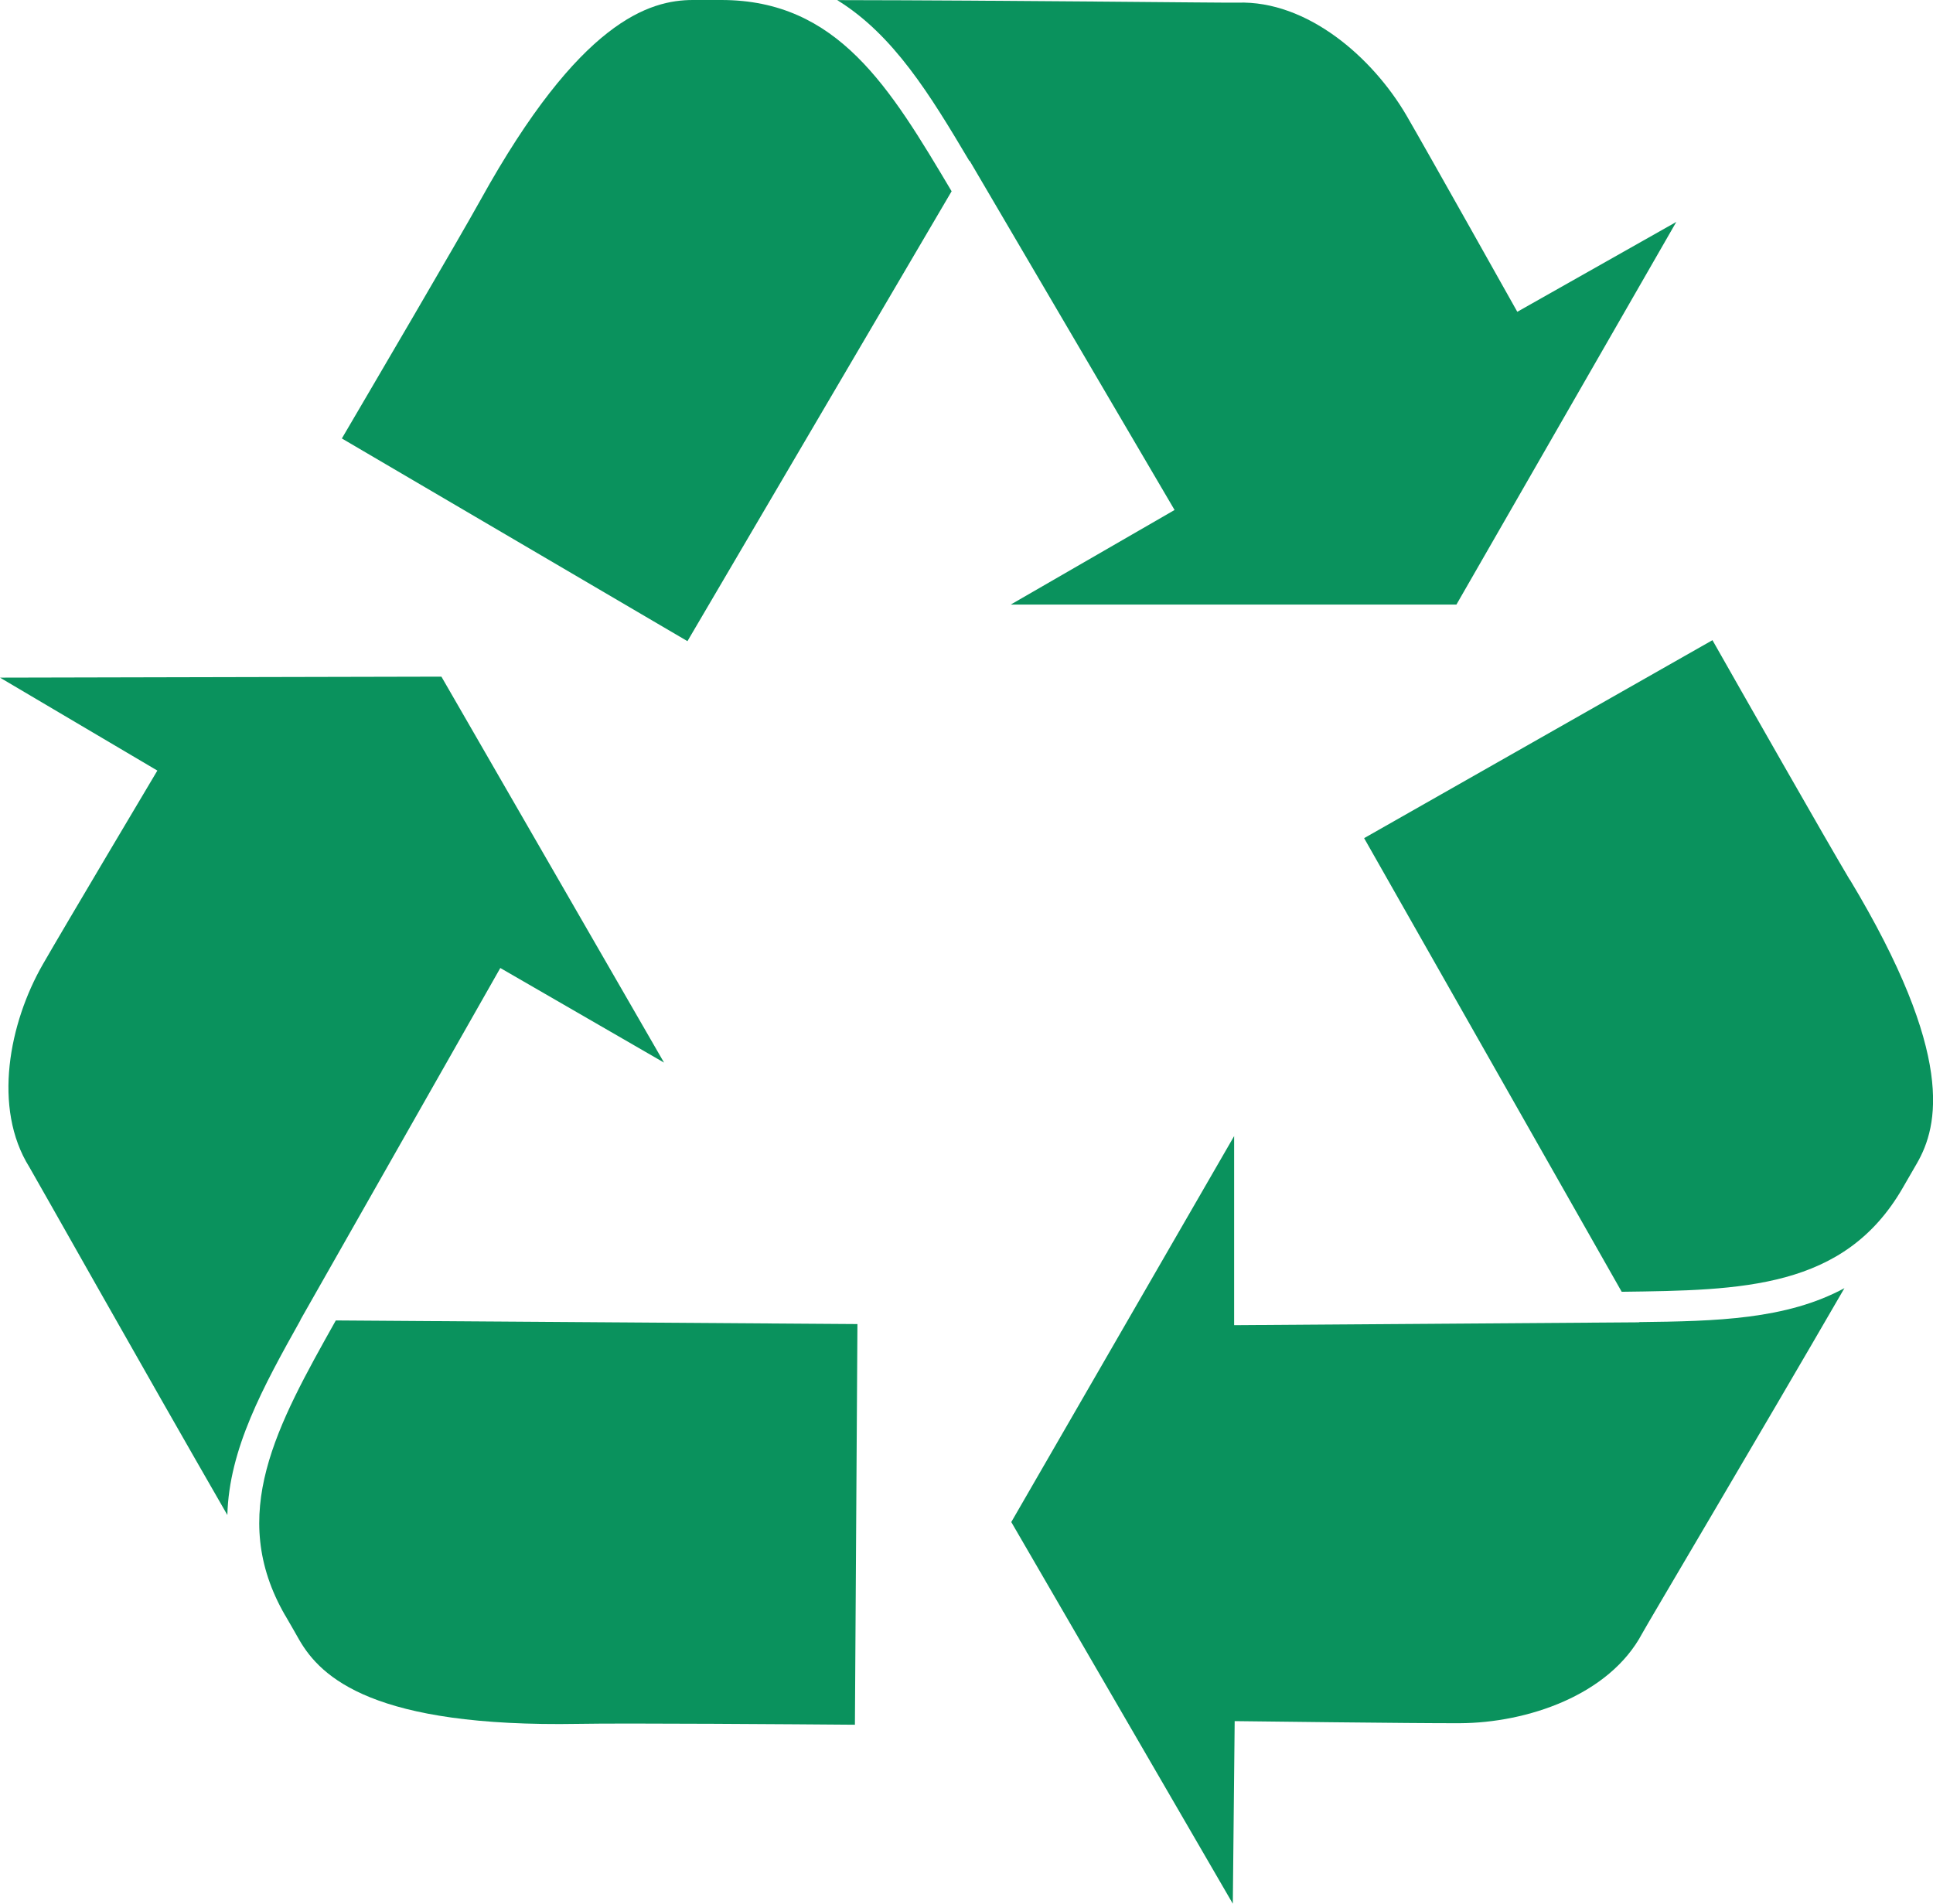
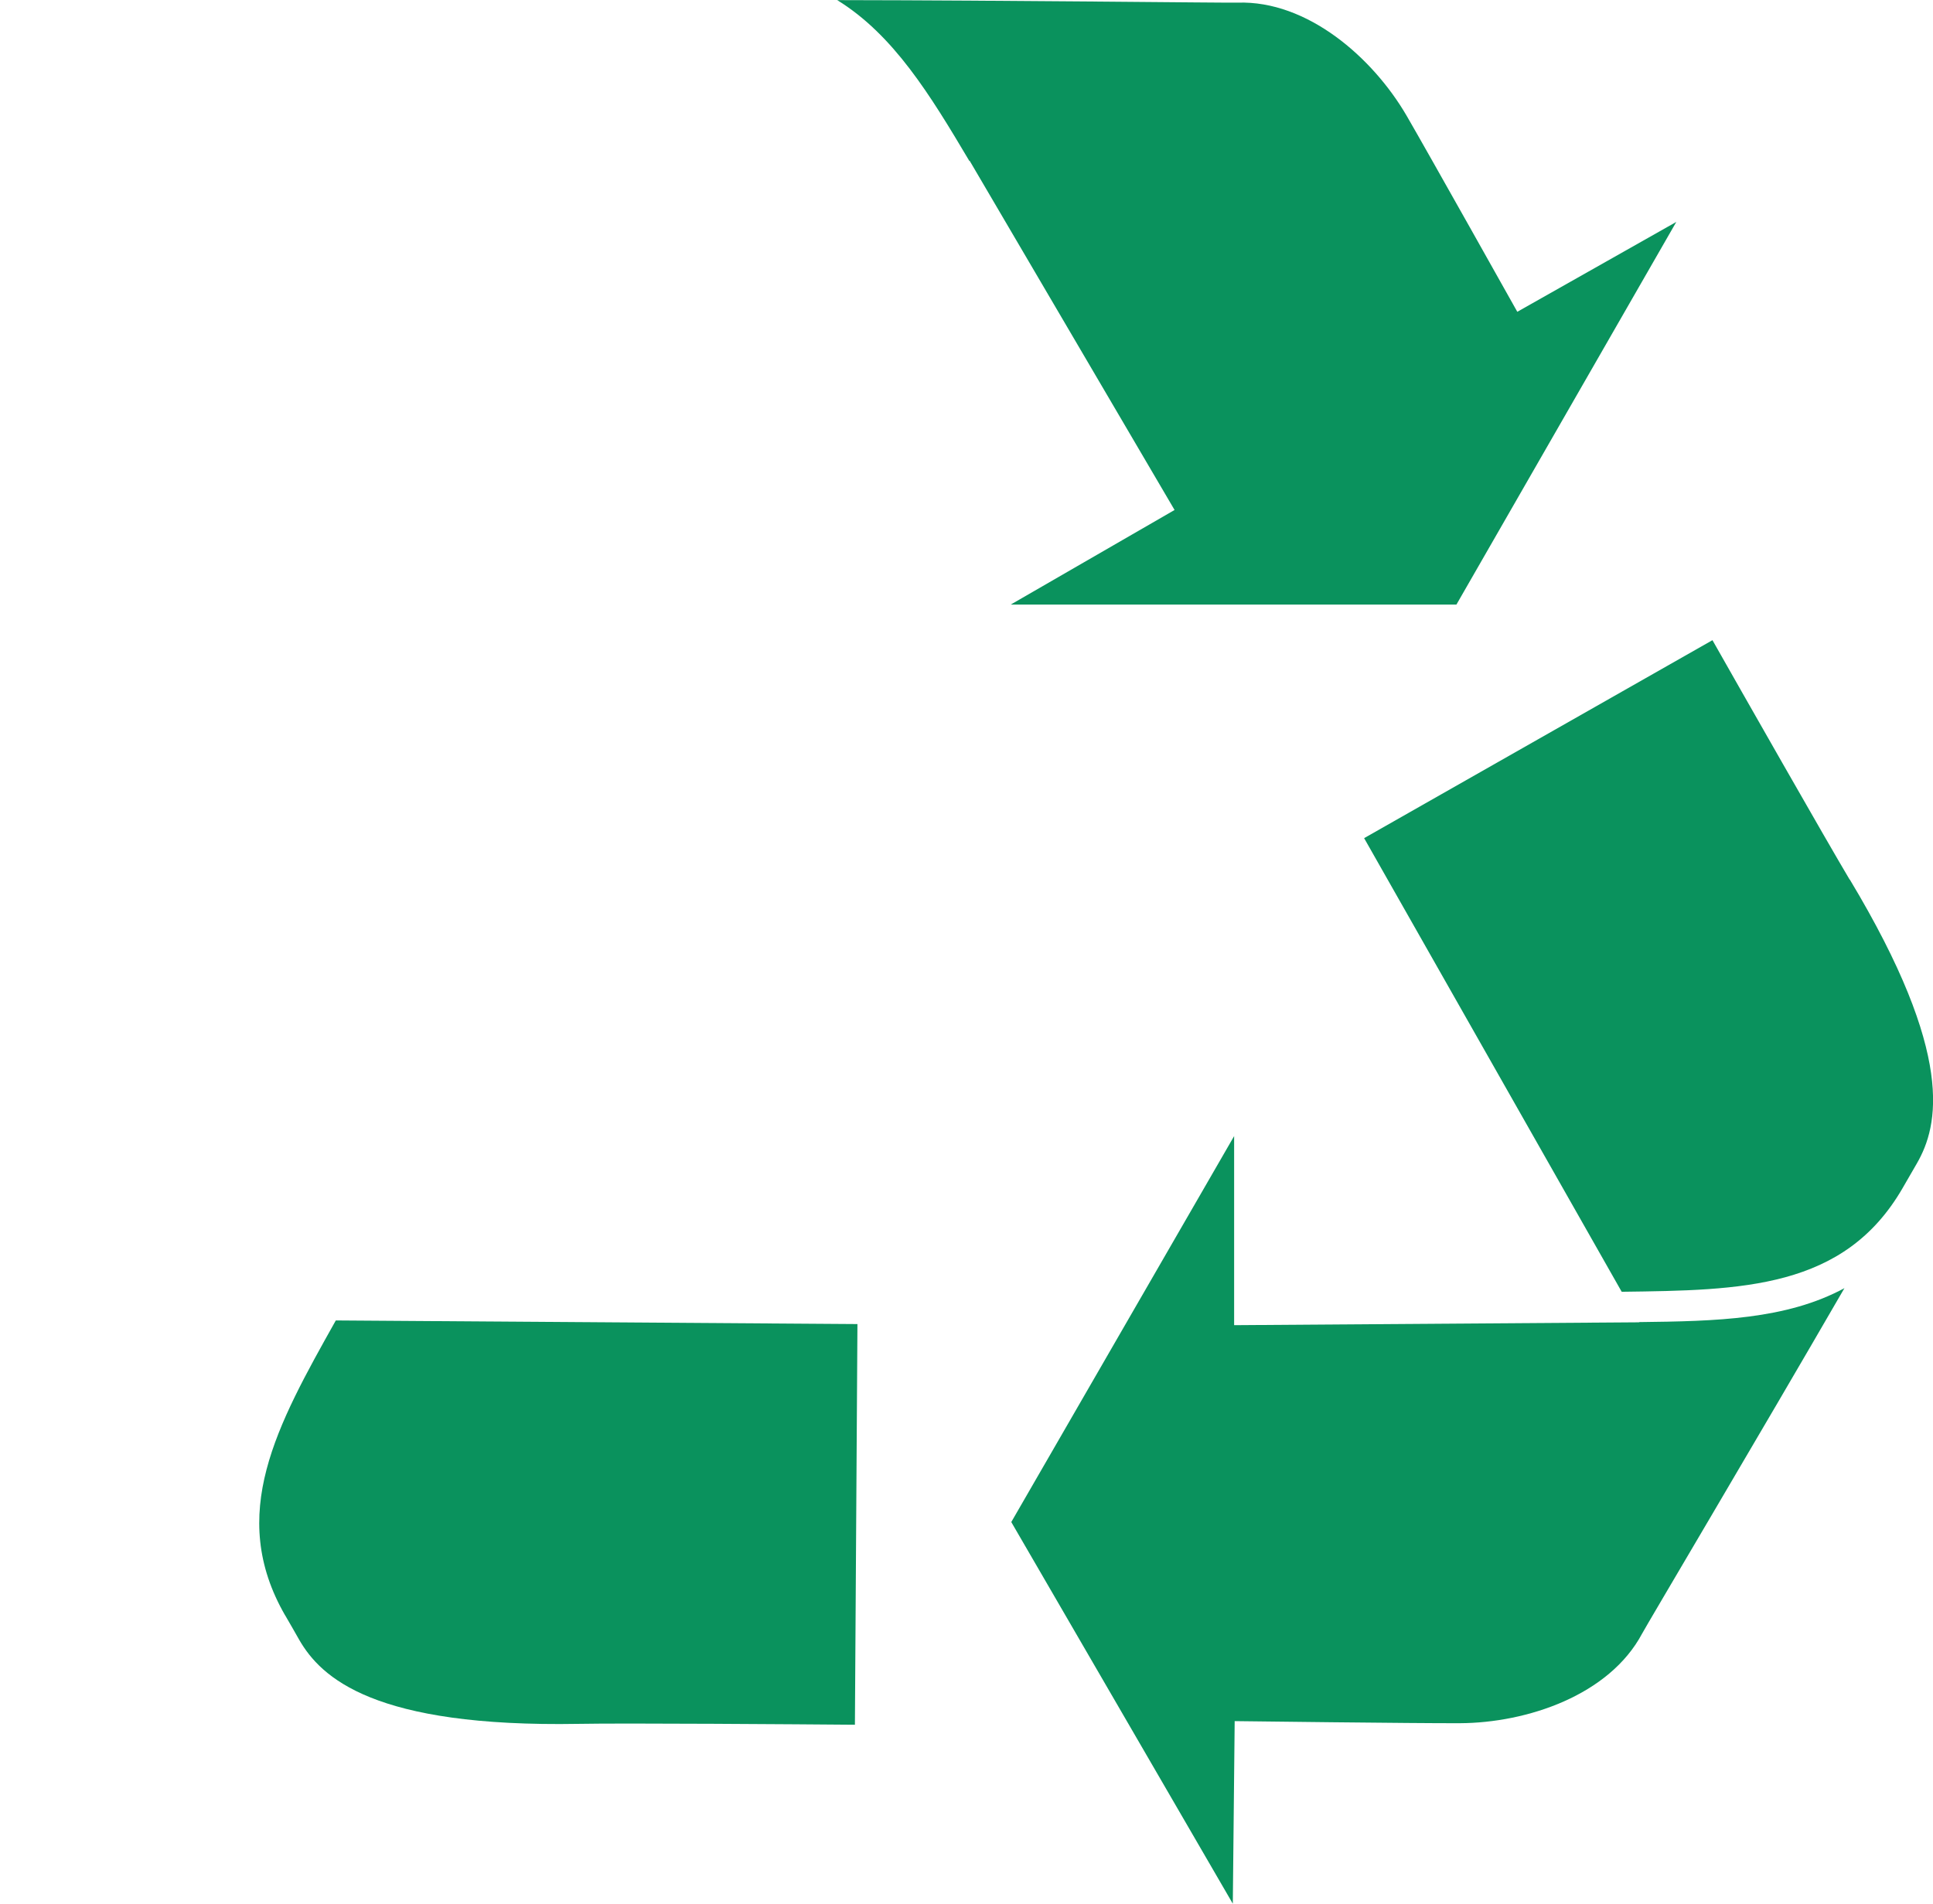
<svg xmlns="http://www.w3.org/2000/svg" id="_イヤー_2" viewBox="0 0 175.91 173.29">
  <defs>
    <style>.cls-1{fill:#0a925d;}</style>
  </defs>
  <g id="_イヤー_1-2">
    <g>
-       <path class="cls-1" d="M27.34,120.14l18.19-32.03,14.9,8.61-20.26-35.13-40.17,.09,14.32,8.46s-8.54,14.35-10.43,17.65c-3.04,5.3-4.59,13.05-1.22,18.44,.51,.85,10.21,18.11,18.02,31.67,.16-6.02,3.23-11.62,6.66-17.75h-.02Z" />
      <path class="cls-1" d="M25.95,147.03c.43,.75,.87,1.49,1.28,2.23,1.99,3.45,6.79,7.98,25.44,7.65,4.07-.08,20.29,.04,25.13,.08l.23-36.47-47.47-.33c-5.36,9.56-9.91,17.66-4.61,26.85Z" />
-       <path class="cls-1" d="M65.64,0h-2.57c-3.97,0-10.31,1.89-19.34,18.2-1.97,3.56-10.18,17.55-12.62,21.71l31.45,18.45,24.04-40.95C81,7.99,76.26,0,65.64,0Z" />
      <path class="cls-1" d="M132.54,55.03l20.01-34.83-14.47,8.18s-8.18-14.59-10.08-17.86C124.92,5.24,118.98,.03,112.63,.24c-.98,.03-20.79-.21-36.44-.23,5.12,3.16,8.45,8.61,12.03,14.65l.02-.03,18.65,31.79-14.91,8.61h40.56Z" />
      <path class="cls-1" d="M149.16,120.36l-36.85,.26v-17.21l-20.28,35.13,20.16,34.74,.17-16.62s16.71,.21,20.5,.19c6.11-.03,13.59-2.54,16.58-8.16,.46-.86,10.58-17.91,18.41-31.44-5.28,2.86-11.68,3.01-18.69,3.09h0Z" />
      <path class="cls-1" d="M168.33,80.07c-2.09-3.5-10.1-17.58-12.49-21.8l-31.7,18.02,23.44,41.29c10.96-.14,20.25-.25,25.56-9.43,.44-.76,.87-1.5,1.3-2.25,1.98-3.43,3.51-9.86-6.1-25.84Z" />
    </g>
  </g>
</svg>